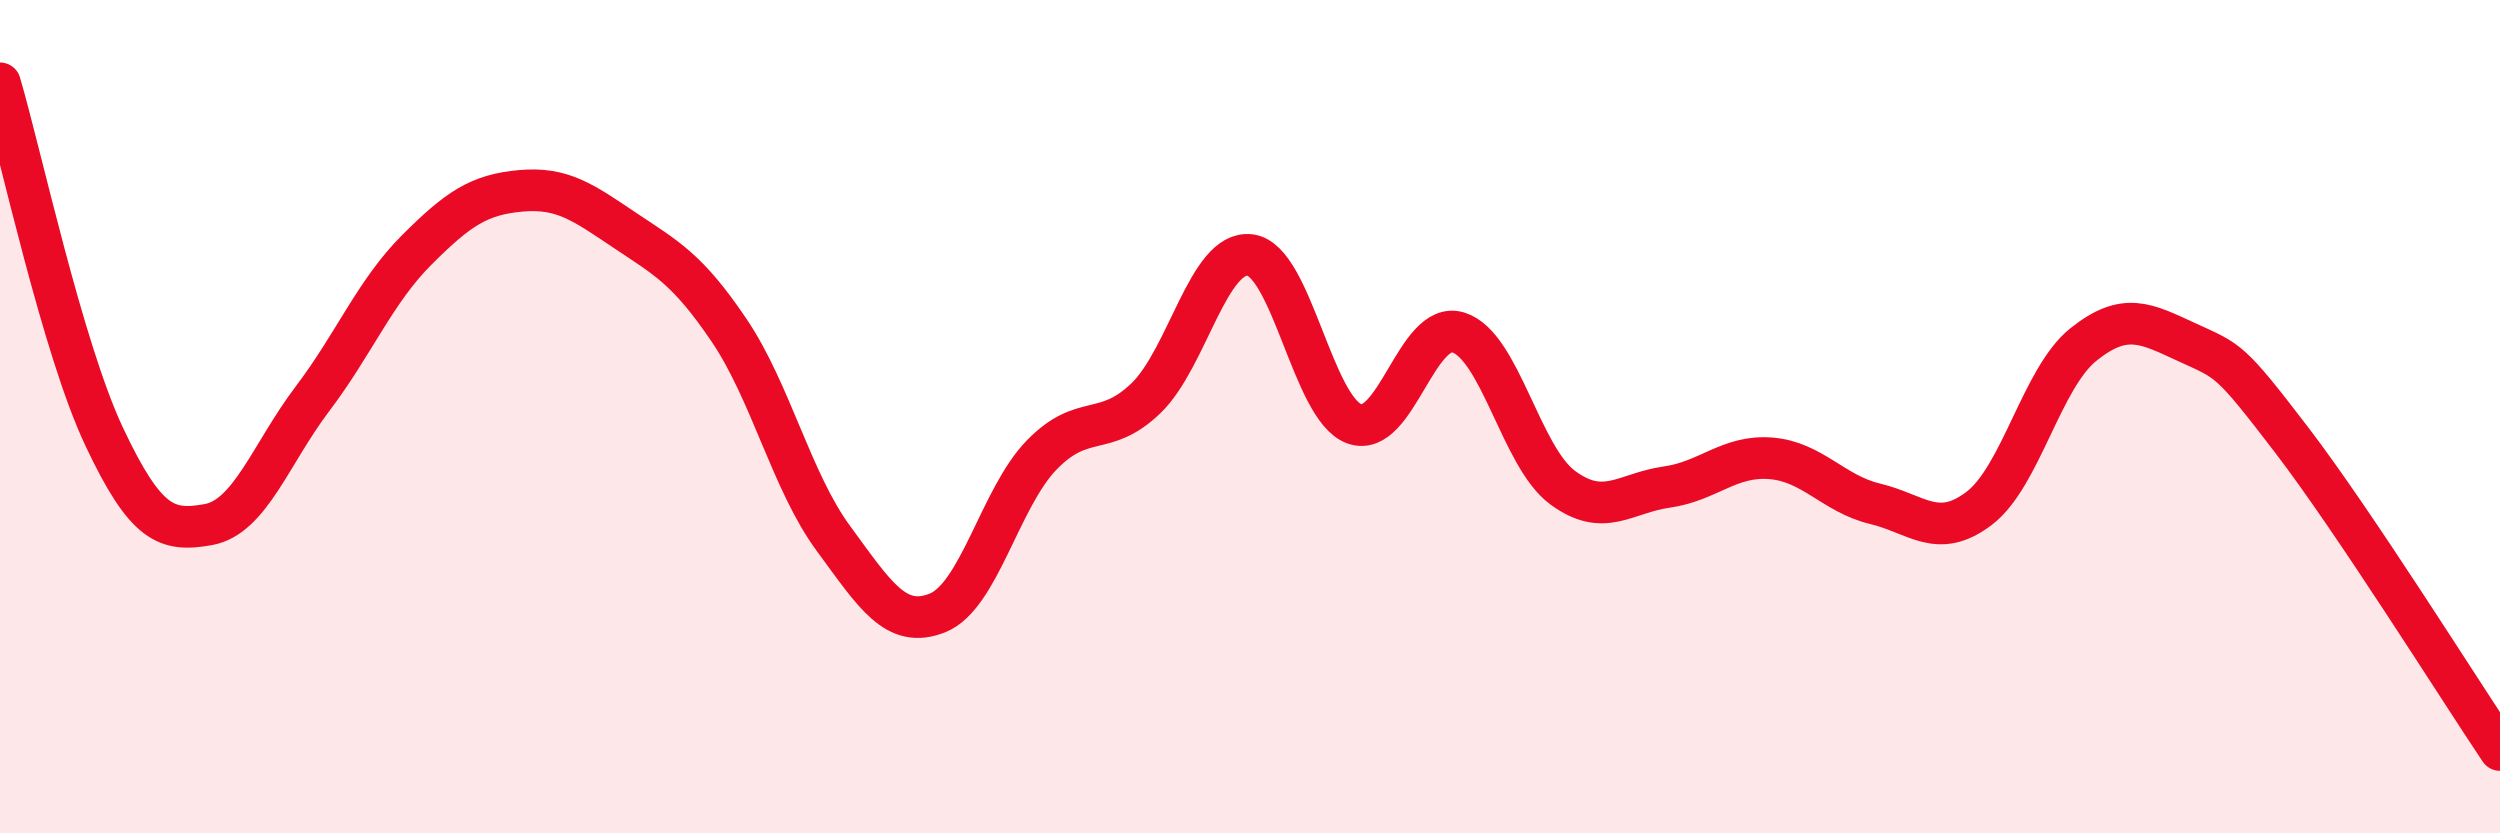
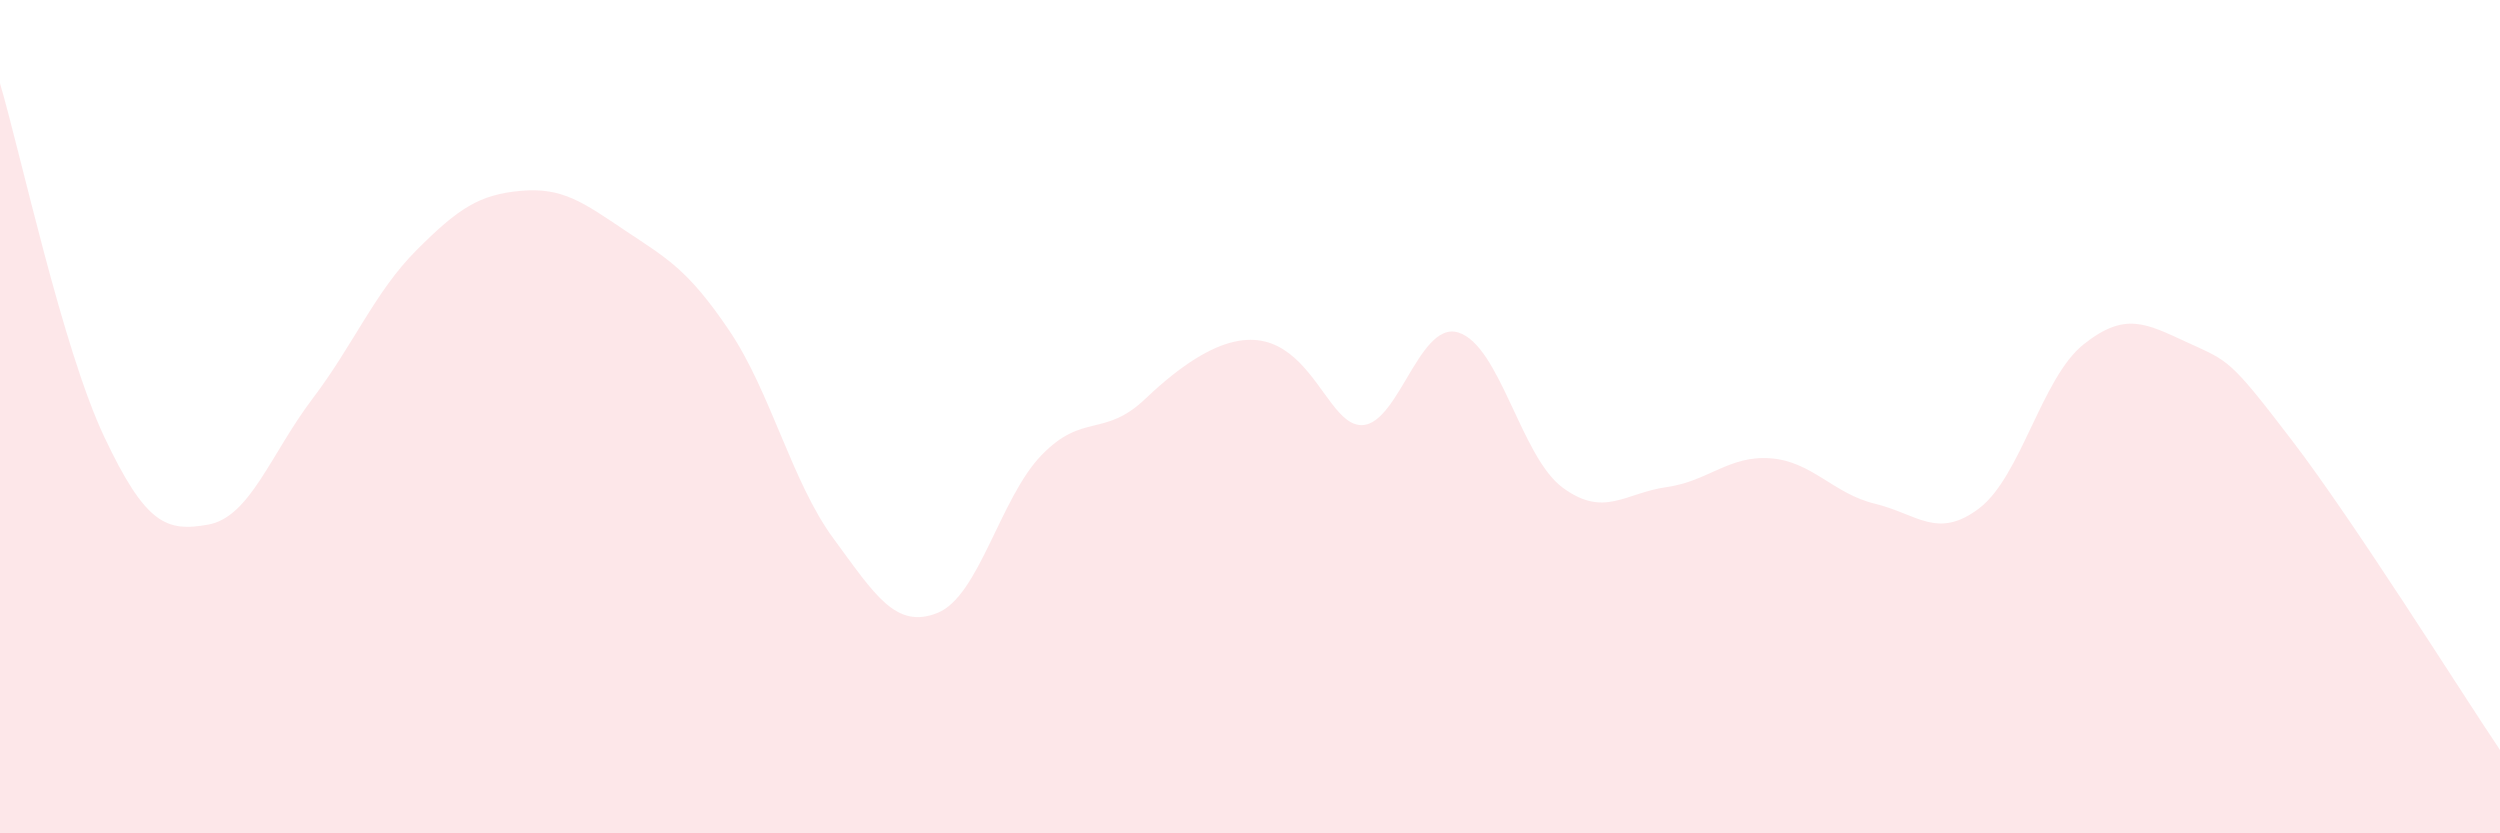
<svg xmlns="http://www.w3.org/2000/svg" width="60" height="20" viewBox="0 0 60 20">
-   <path d="M 0,2 C 0.5,3.7 1.5,8.36 2.5,10.48 C 3.5,12.6 4,12.77 5,12.59 C 6,12.41 6.5,10.89 7.5,9.57 C 8.5,8.25 9,7 10,6 C 11,5 11.5,4.67 12.5,4.58 C 13.5,4.49 14,4.86 15,5.53 C 16,6.2 16.5,6.45 17.5,7.93 C 18.5,9.41 19,11.56 20,12.92 C 21,14.28 21.5,15.11 22.5,14.71 C 23.5,14.31 24,11.95 25,10.92 C 26,9.89 26.5,10.52 27.5,9.56 C 28.5,8.6 29,6 30,6.12 C 31,6.24 31.5,9.8 32.5,10.17 C 33.5,10.54 34,7.67 35,7.98 C 36,8.29 36.5,10.96 37.5,11.7 C 38.5,12.44 39,11.83 40,11.69 C 41,11.55 41.5,10.92 42.5,11 C 43.5,11.08 44,11.85 45,12.09 C 46,12.33 46.5,12.96 47.5,12.2 C 48.5,11.44 49,9.07 50,8.27 C 51,7.47 51.5,7.76 52.5,8.22 C 53.5,8.68 53.5,8.6 55,10.56 C 56.5,12.52 59,16.51 60,18L60 20L0 20Z" fill="#EB0A25" opacity="0.1" stroke-linecap="round" stroke-linejoin="round" />
-   <path d="M 0,2 C 0.5,3.7 1.5,8.36 2.5,10.48 C 3.5,12.6 4,12.77 5,12.59 C 6,12.41 6.5,10.89 7.5,9.57 C 8.5,8.25 9,7 10,6 C 11,5 11.5,4.67 12.5,4.58 C 13.5,4.49 14,4.86 15,5.53 C 16,6.2 16.5,6.45 17.5,7.93 C 18.5,9.41 19,11.56 20,12.92 C 21,14.28 21.5,15.11 22.5,14.71 C 23.5,14.31 24,11.95 25,10.92 C 26,9.89 26.5,10.52 27.5,9.56 C 28.5,8.6 29,6 30,6.12 C 31,6.24 31.5,9.8 32.5,10.17 C 33.5,10.54 34,7.67 35,7.98 C 36,8.29 36.5,10.96 37.5,11.7 C 38.5,12.44 39,11.83 40,11.69 C 41,11.55 41.5,10.92 42.5,11 C 43.5,11.08 44,11.85 45,12.09 C 46,12.33 46.5,12.96 47.5,12.2 C 48.5,11.44 49,9.07 50,8.27 C 51,7.47 51.5,7.76 52.5,8.22 C 53.5,8.68 53.5,8.6 55,10.56 C 56.5,12.52 59,16.51 60,18" stroke="#EB0A25" stroke-width="1" fill="none" stroke-linecap="round" stroke-linejoin="round" />
+   <path d="M 0,2 C 0.5,3.7 1.5,8.36 2.5,10.48 C 3.5,12.6 4,12.77 5,12.59 C 6,12.41 6.5,10.89 7.5,9.57 C 8.5,8.25 9,7 10,6 C 11,5 11.5,4.67 12.5,4.58 C 13.5,4.49 14,4.86 15,5.53 C 16,6.2 16.5,6.45 17.5,7.93 C 18.5,9.41 19,11.56 20,12.92 C 21,14.28 21.5,15.11 22.5,14.71 C 23.5,14.31 24,11.95 25,10.92 C 26,9.89 26.5,10.52 27.5,9.56 C 31,6.24 31.5,9.8 32.5,10.17 C 33.5,10.54 34,7.67 35,7.98 C 36,8.29 36.5,10.96 37.5,11.7 C 38.5,12.44 39,11.83 40,11.69 C 41,11.55 41.5,10.92 42.5,11 C 43.5,11.08 44,11.85 45,12.09 C 46,12.33 46.5,12.96 47.5,12.2 C 48.5,11.44 49,9.07 50,8.27 C 51,7.47 51.5,7.76 52.5,8.22 C 53.5,8.68 53.5,8.6 55,10.56 C 56.5,12.52 59,16.51 60,18L60 20L0 20Z" fill="#EB0A25" opacity="0.1" stroke-linecap="round" stroke-linejoin="round" />
</svg>